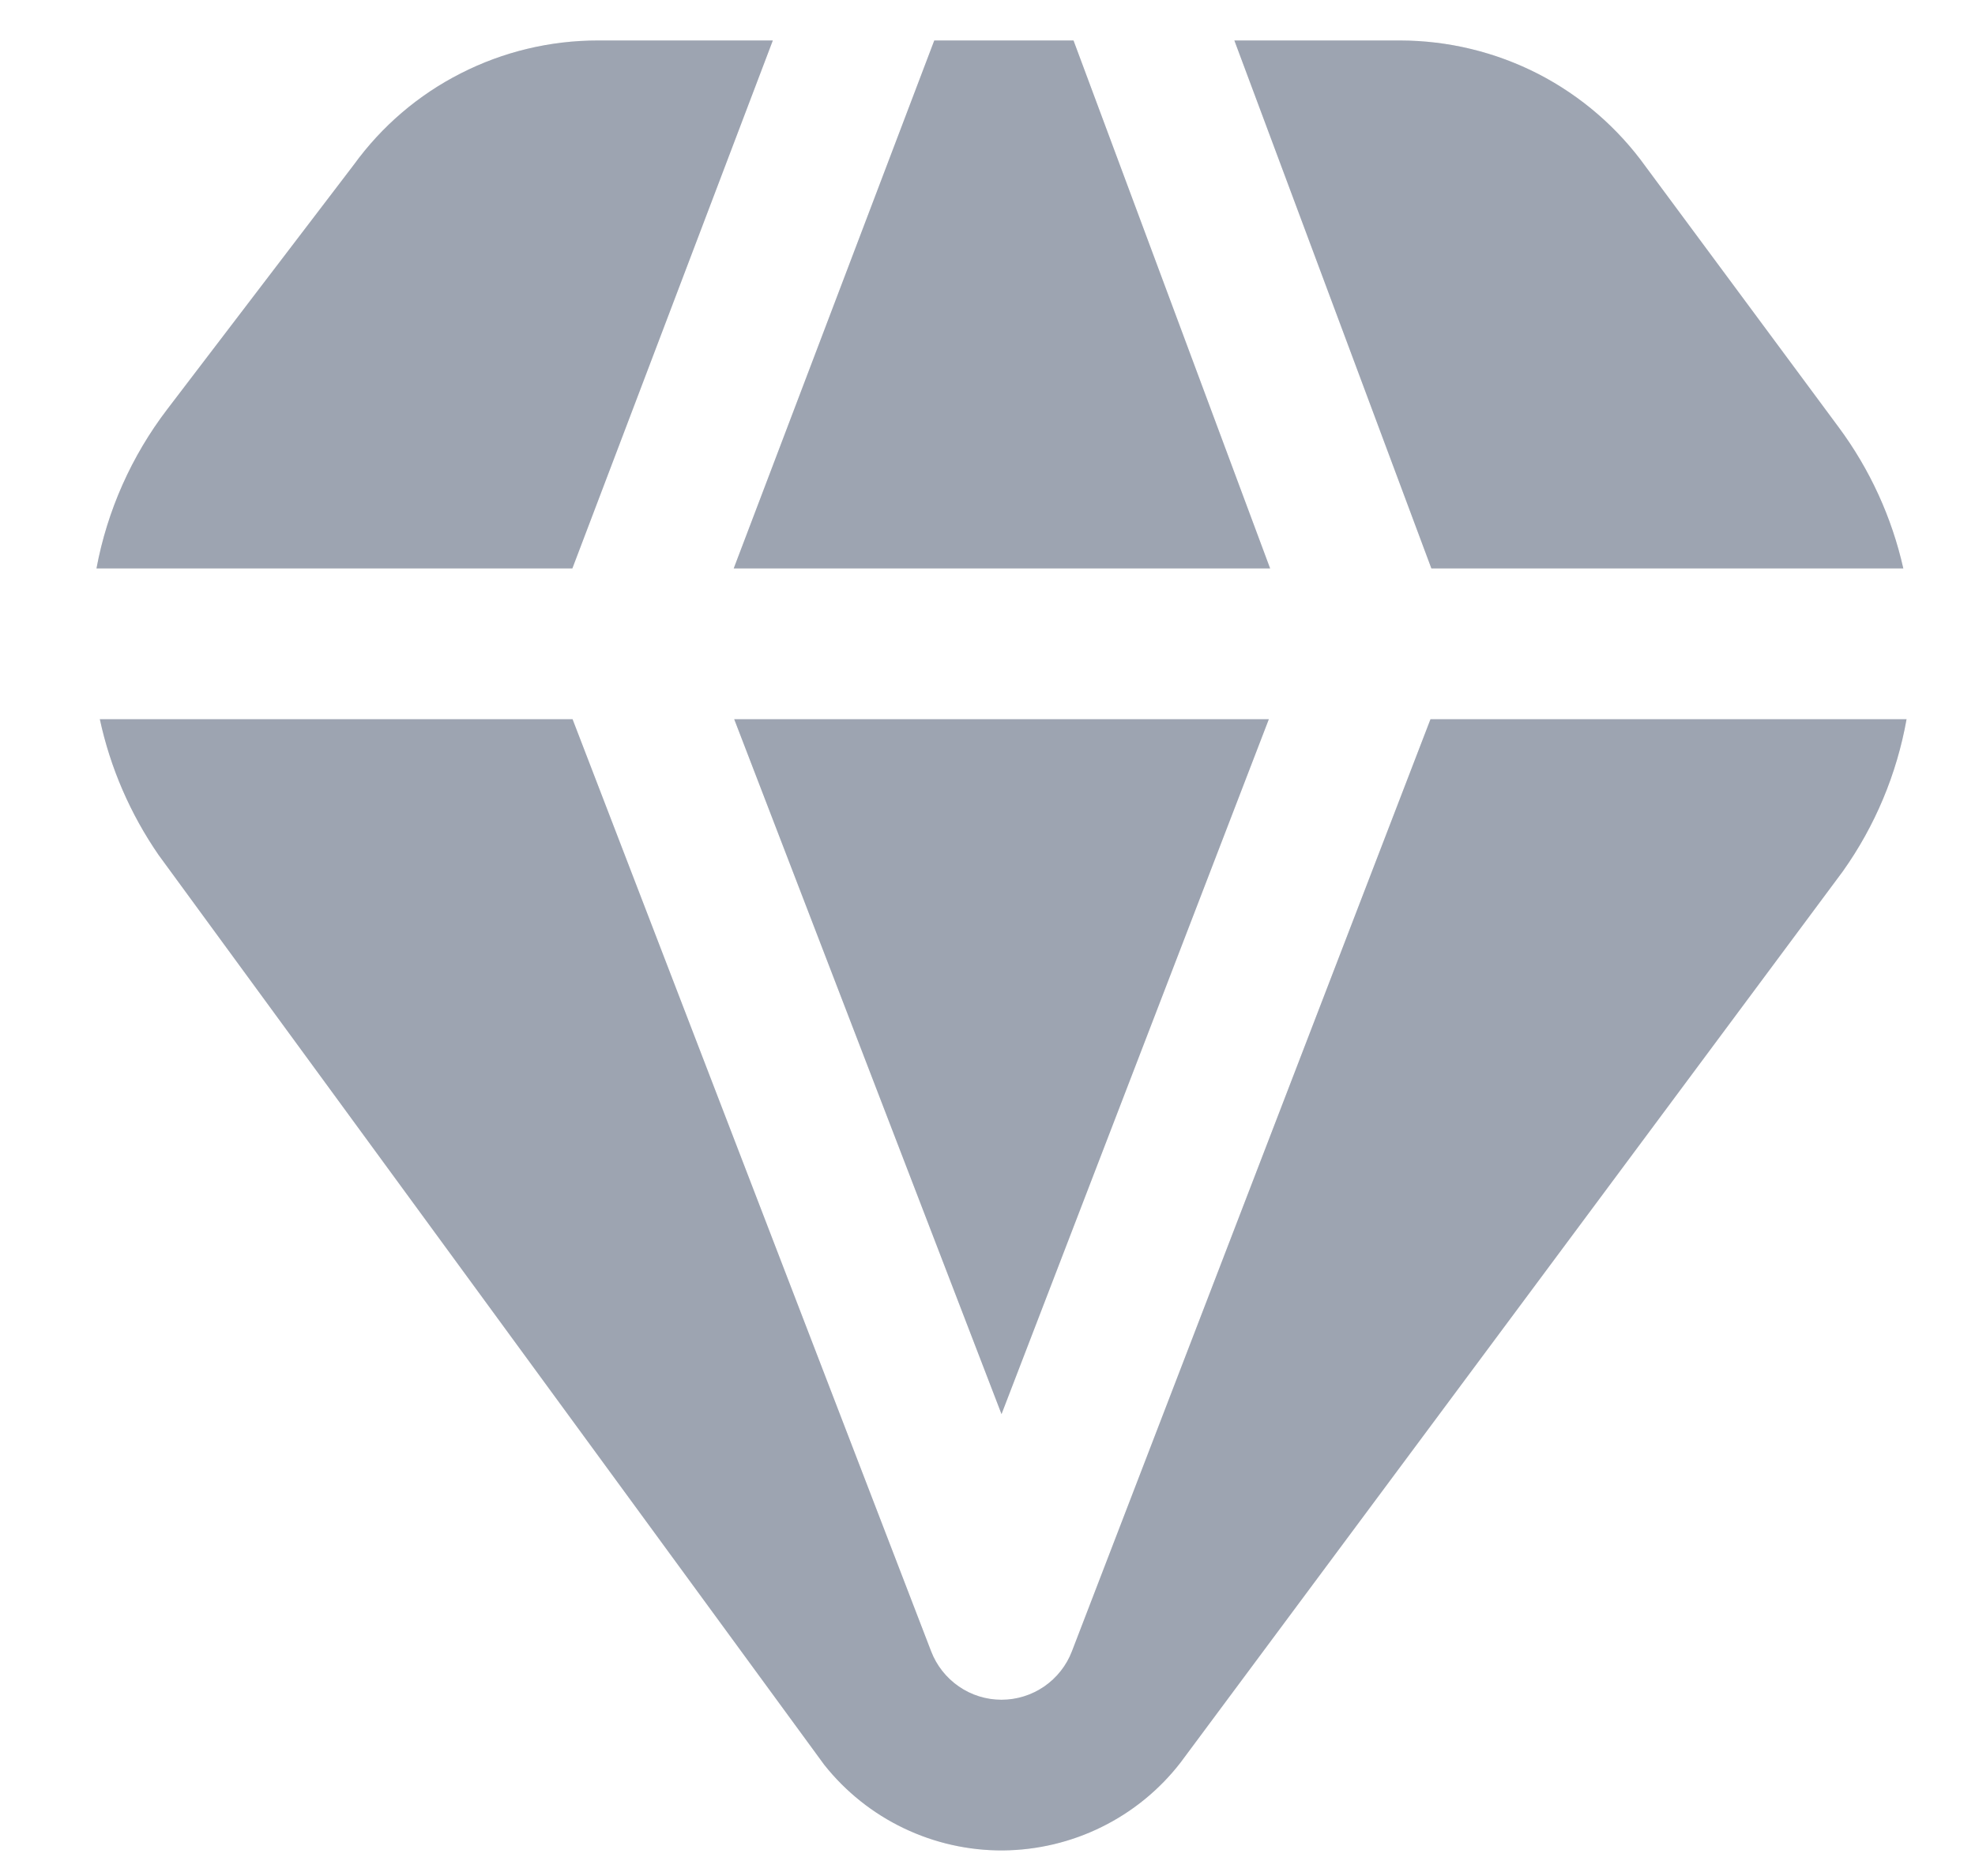
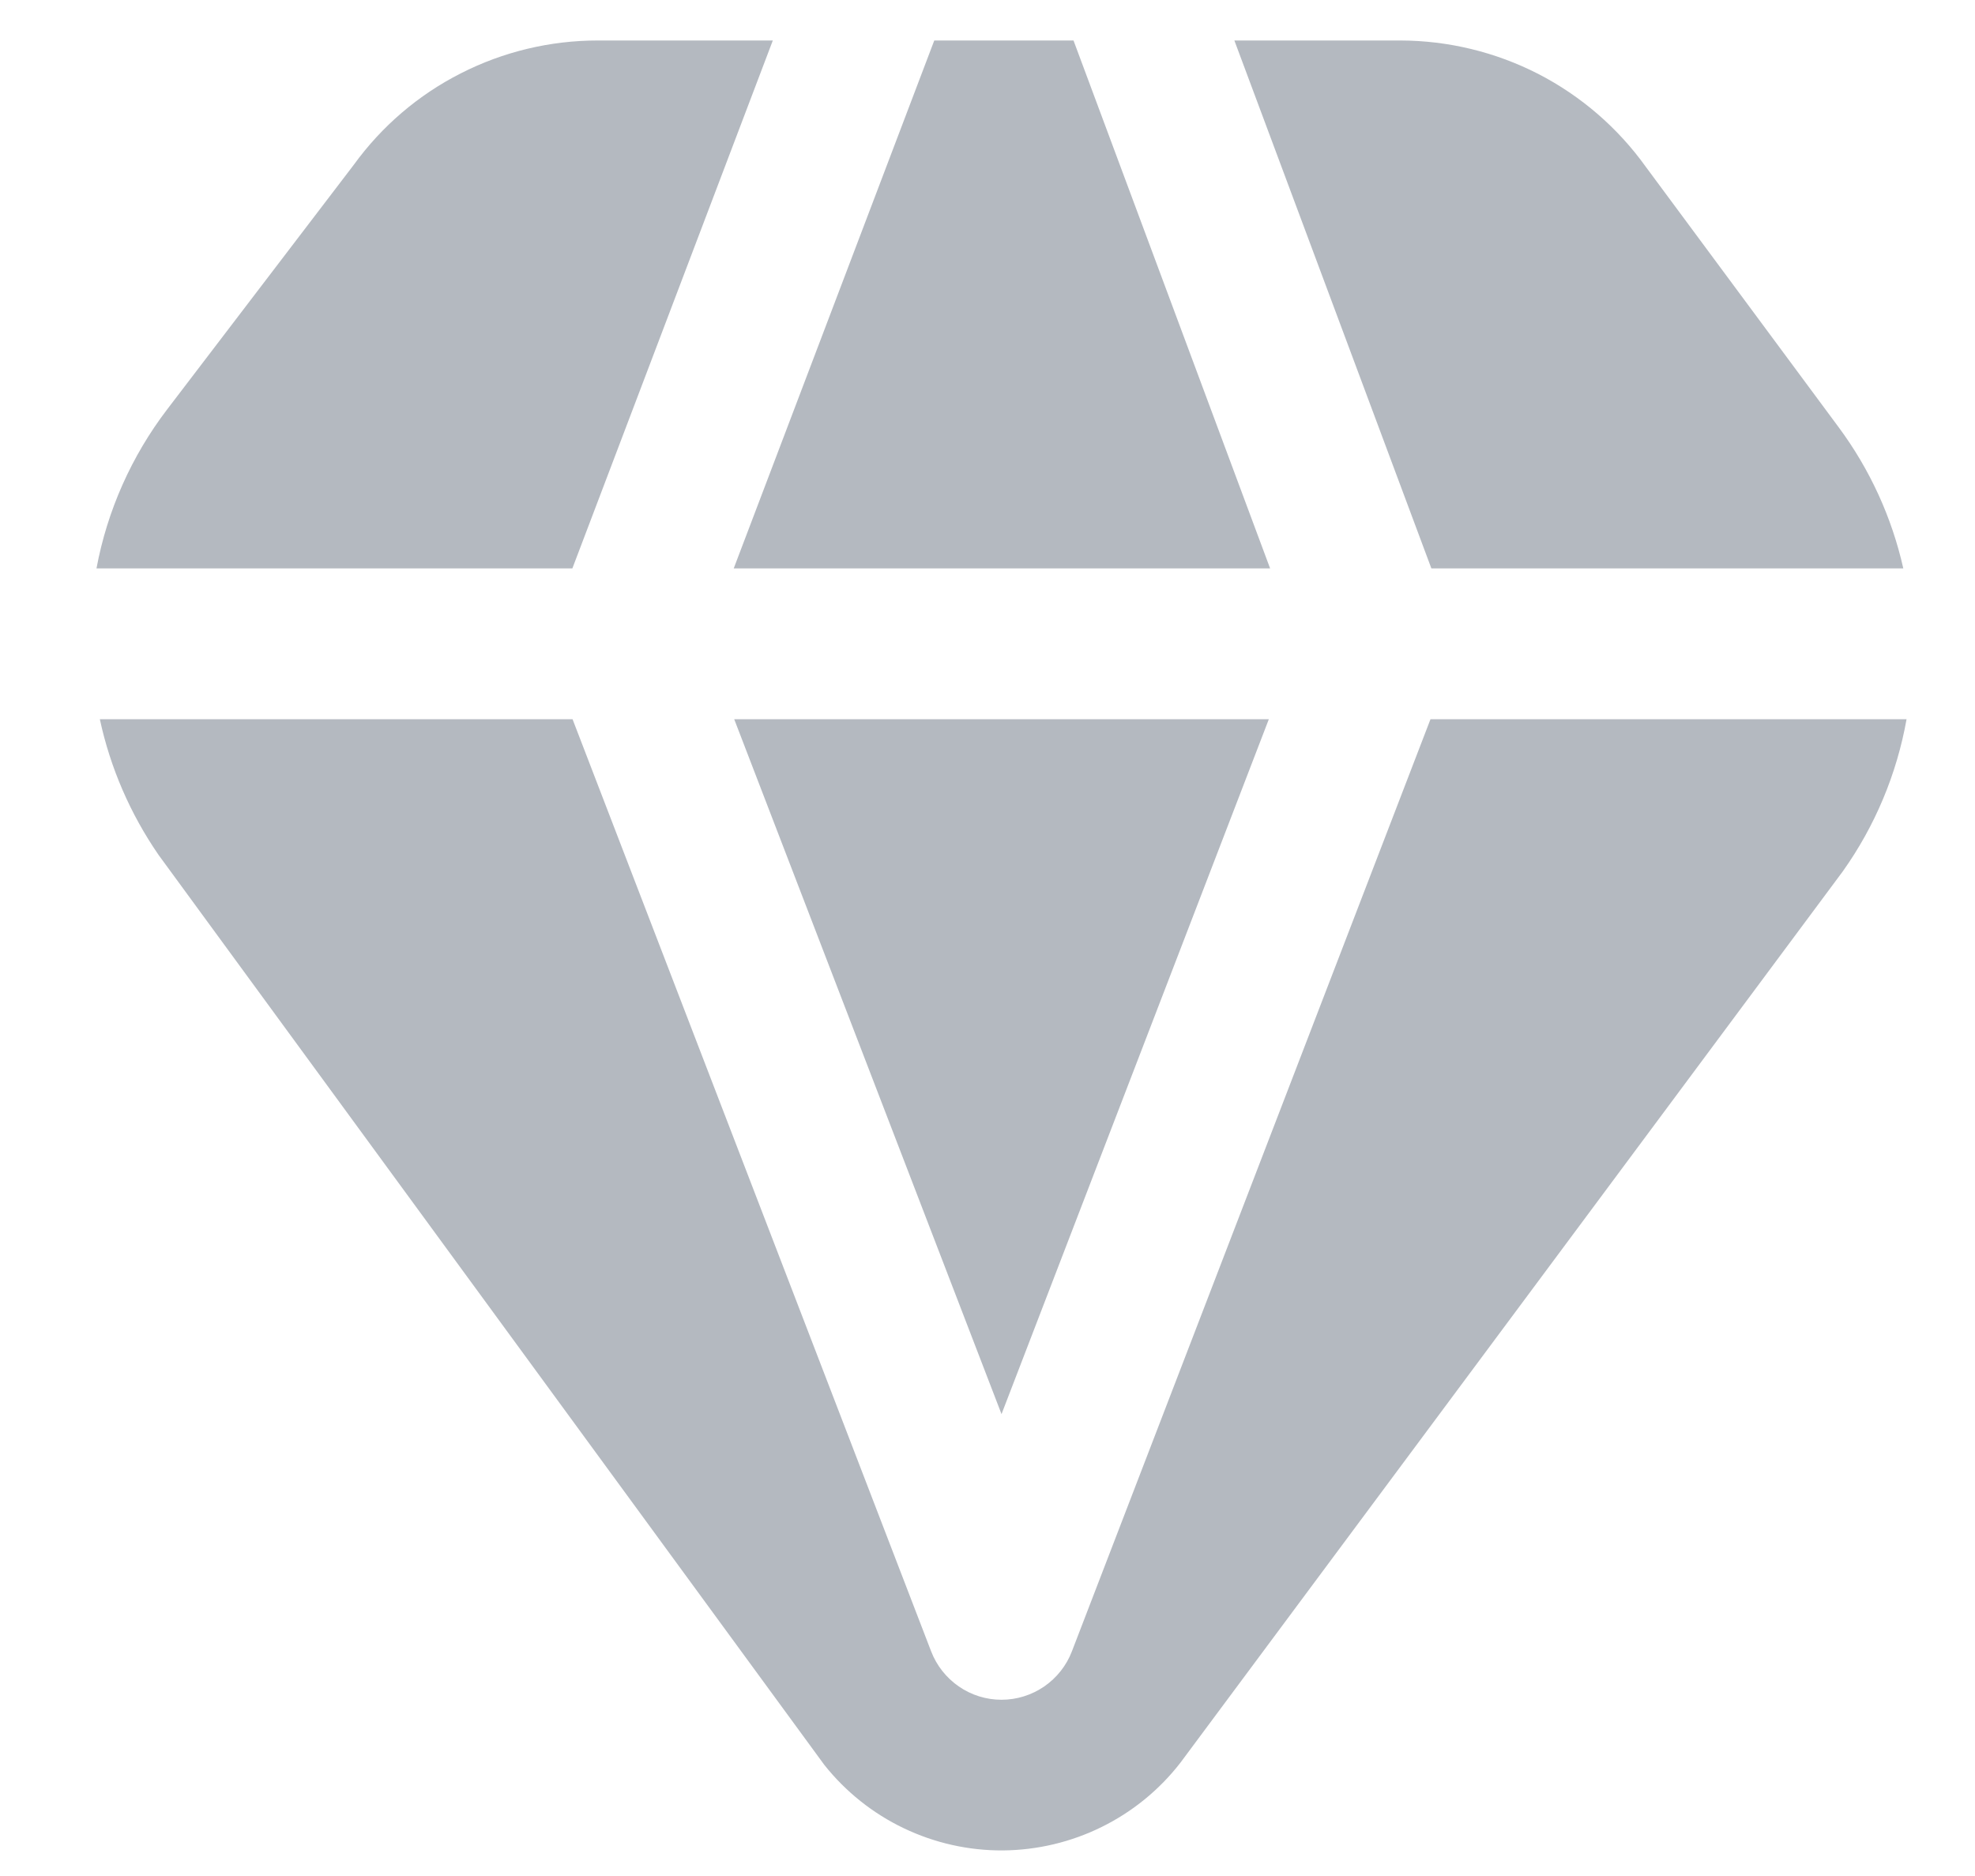
<svg xmlns="http://www.w3.org/2000/svg" width="20" height="19" viewBox="0 0 20 19" fill="none">
  <path d="M19.307 7.284C19.208 7.839 18.988 8.365 18.662 8.824L11.954 17.852C11.741 18.127 11.469 18.349 11.157 18.503C10.846 18.657 10.503 18.738 10.156 18.741C9.808 18.743 9.465 18.666 9.152 18.516C8.838 18.366 8.563 18.146 8.347 17.874L1.606 8.659C1.32 8.244 1.117 7.777 1.011 7.284H5.798L9.429 16.724C9.484 16.868 9.582 16.992 9.709 17.08C9.836 17.168 9.987 17.215 10.142 17.215C10.296 17.215 10.447 17.168 10.575 17.08C10.702 16.992 10.8 16.868 10.855 16.724L14.486 7.284H19.307ZM14.495 5.757H19.274C19.158 5.24 18.935 4.753 18.62 4.328L16.666 1.689C16.383 1.294 16.01 0.972 15.578 0.749C15.145 0.527 14.666 0.411 14.18 0.41H12.5L14.495 5.757ZM9.461 0.41L7.43 5.757H12.862L10.871 0.41H9.461ZM5.796 5.757L7.826 0.41H6.053C5.571 0.41 5.095 0.524 4.666 0.743C4.236 0.961 3.865 1.279 3.582 1.67L1.693 4.146C1.332 4.619 1.086 5.171 0.977 5.757H5.796ZM12.849 7.284H7.435L10.142 14.322L12.849 7.284Z" fill="#B4B9C0" />
-   <path d="M19.307 7.284C19.208 7.839 18.988 8.365 18.662 8.824L11.954 17.852C11.741 18.127 11.469 18.349 11.157 18.503C10.846 18.657 10.503 18.738 10.156 18.741C9.808 18.743 9.465 18.666 9.152 18.516C8.838 18.366 8.563 18.146 8.347 17.874L1.606 8.659C1.32 8.244 1.117 7.777 1.011 7.284H5.798L9.429 16.724C9.484 16.868 9.582 16.992 9.709 17.08C9.836 17.168 9.987 17.215 10.142 17.215C10.296 17.215 10.447 17.168 10.575 17.08C10.702 16.992 10.8 16.868 10.855 16.724L14.486 7.284H19.307ZM14.495 5.757H19.274C19.158 5.24 18.935 4.753 18.62 4.328L16.666 1.689C16.383 1.294 16.01 0.972 15.578 0.749C15.145 0.527 14.666 0.411 14.18 0.41H12.5L14.495 5.757ZM9.461 0.41L7.43 5.757H12.862L10.871 0.41H9.461ZM5.796 5.757L7.826 0.41H6.053C5.571 0.41 5.095 0.524 4.666 0.743C4.236 0.961 3.865 1.279 3.582 1.67L1.693 4.146C1.332 4.619 1.086 5.171 0.977 5.757H5.796ZM12.849 7.284H7.435L10.142 14.322L12.849 7.284Z" fill="#69748C" fill-opacity="0.3" />
</svg>